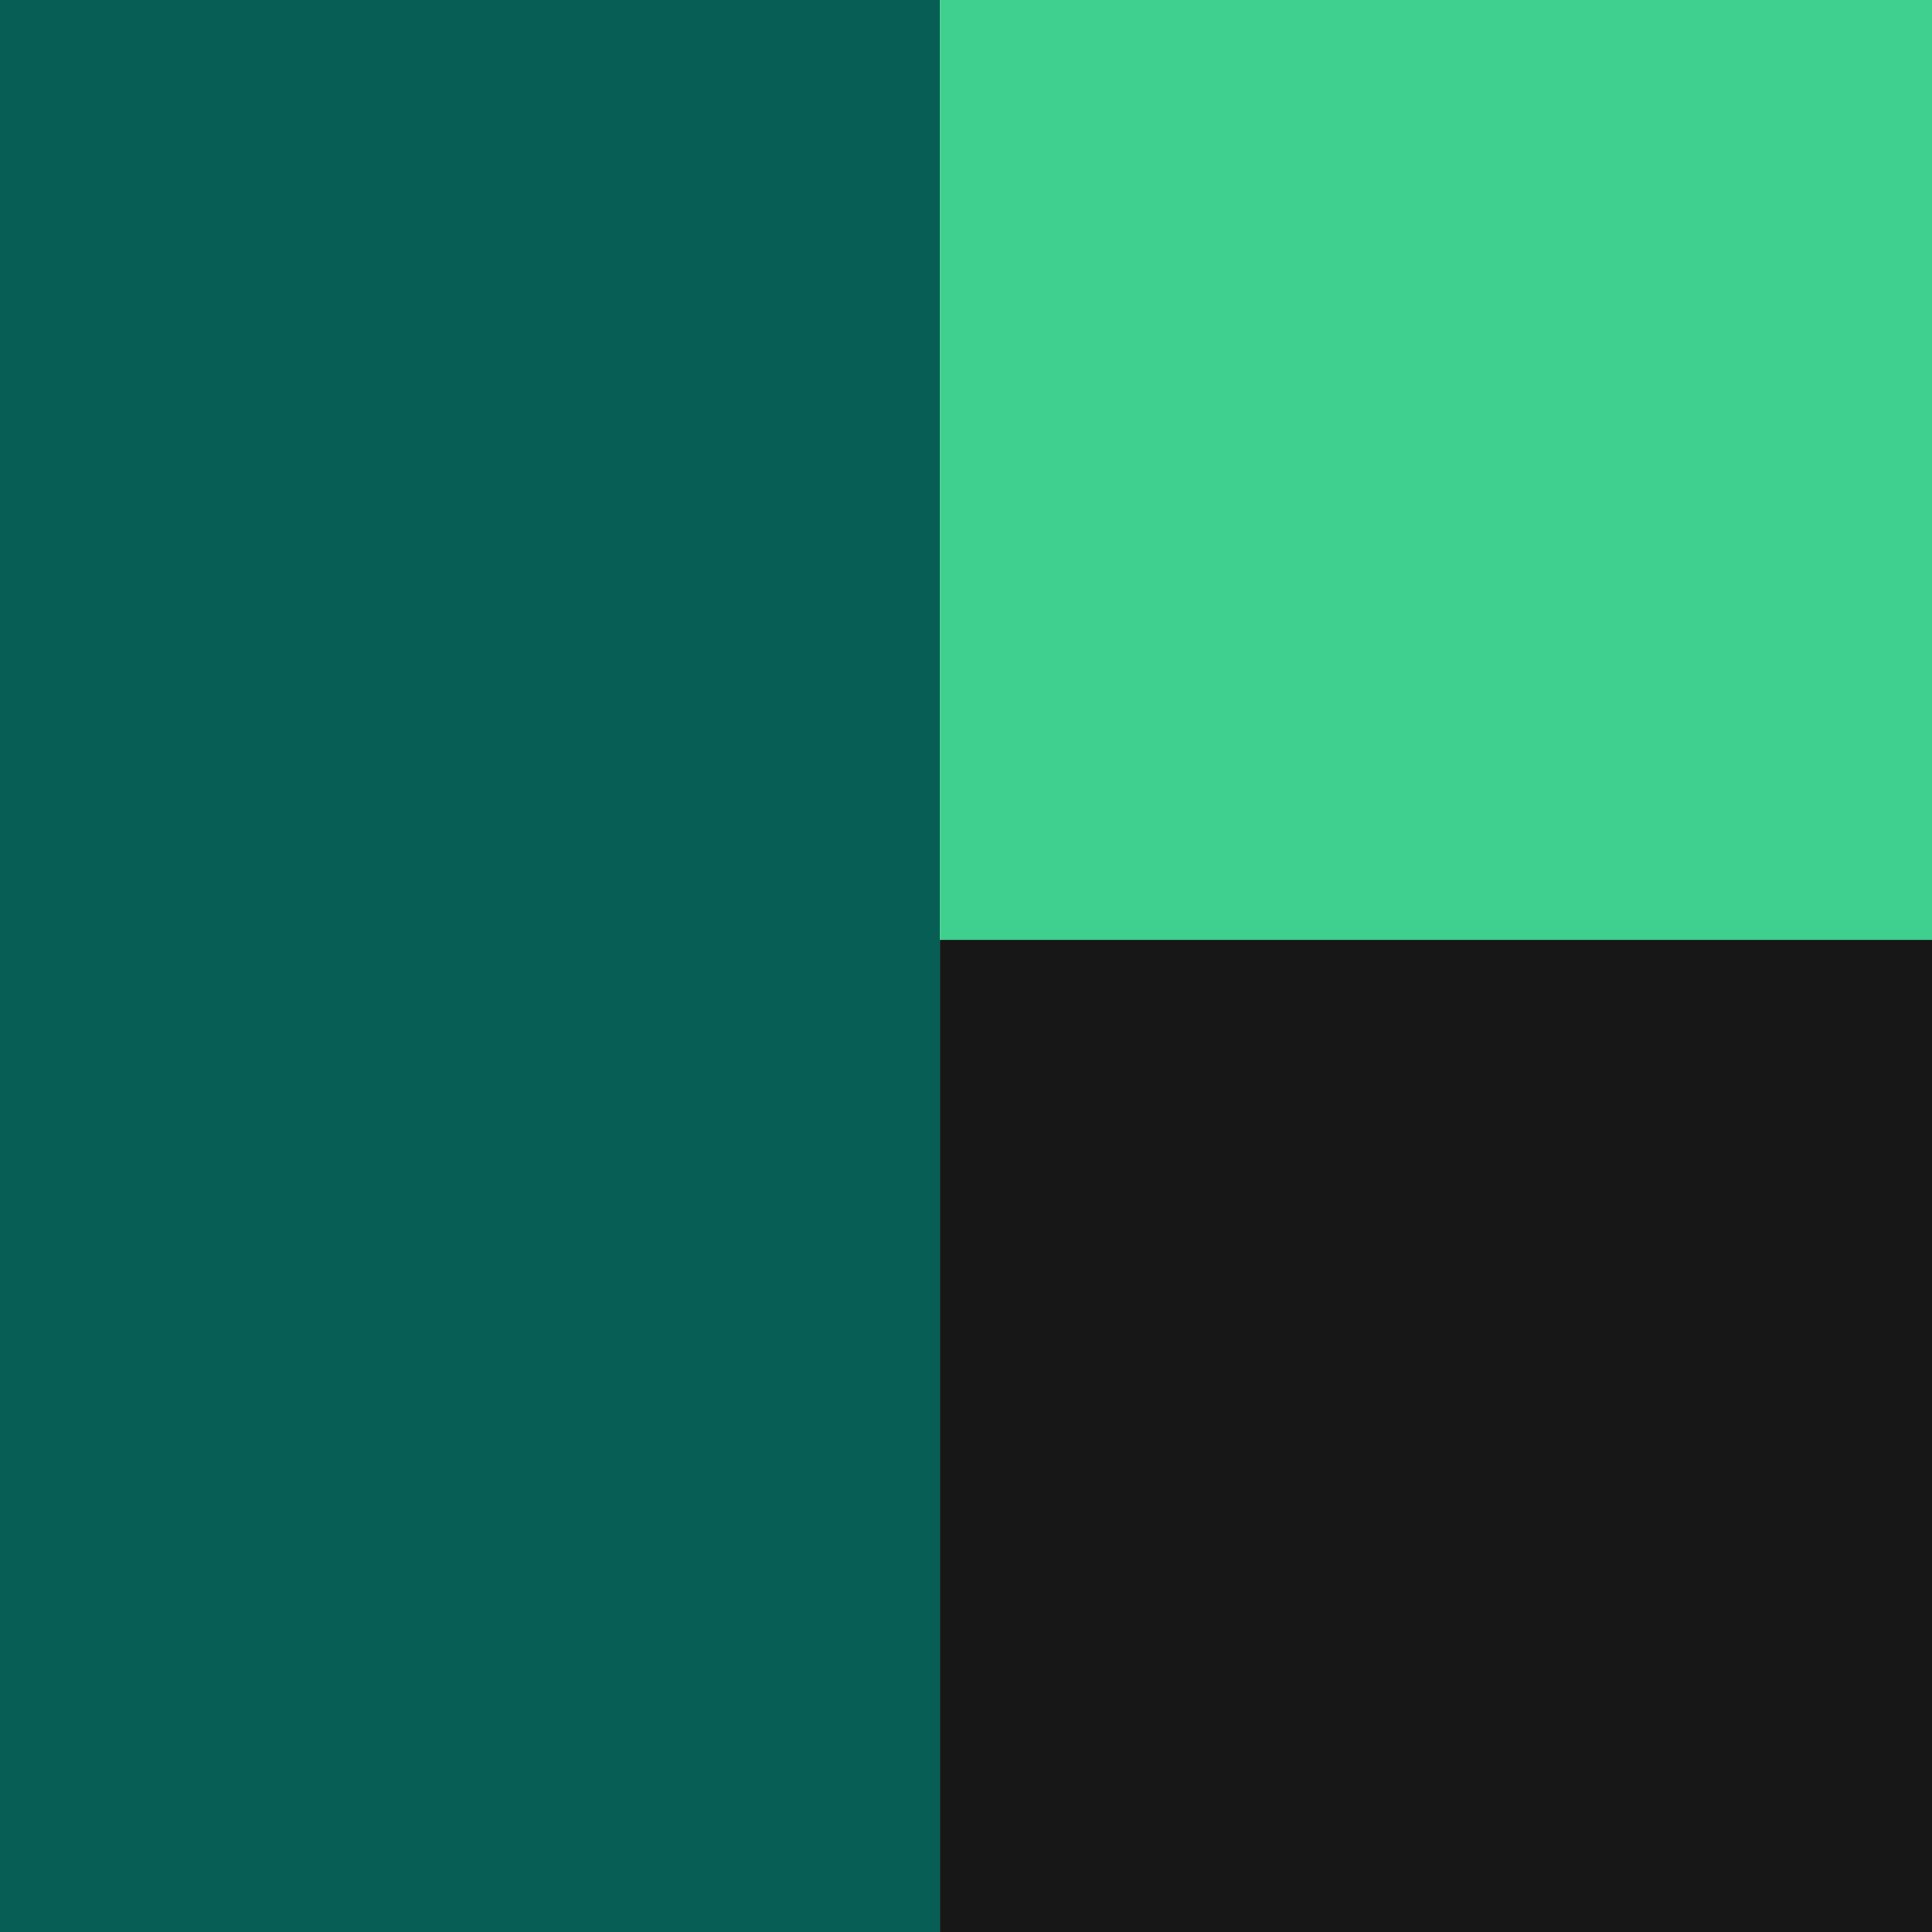
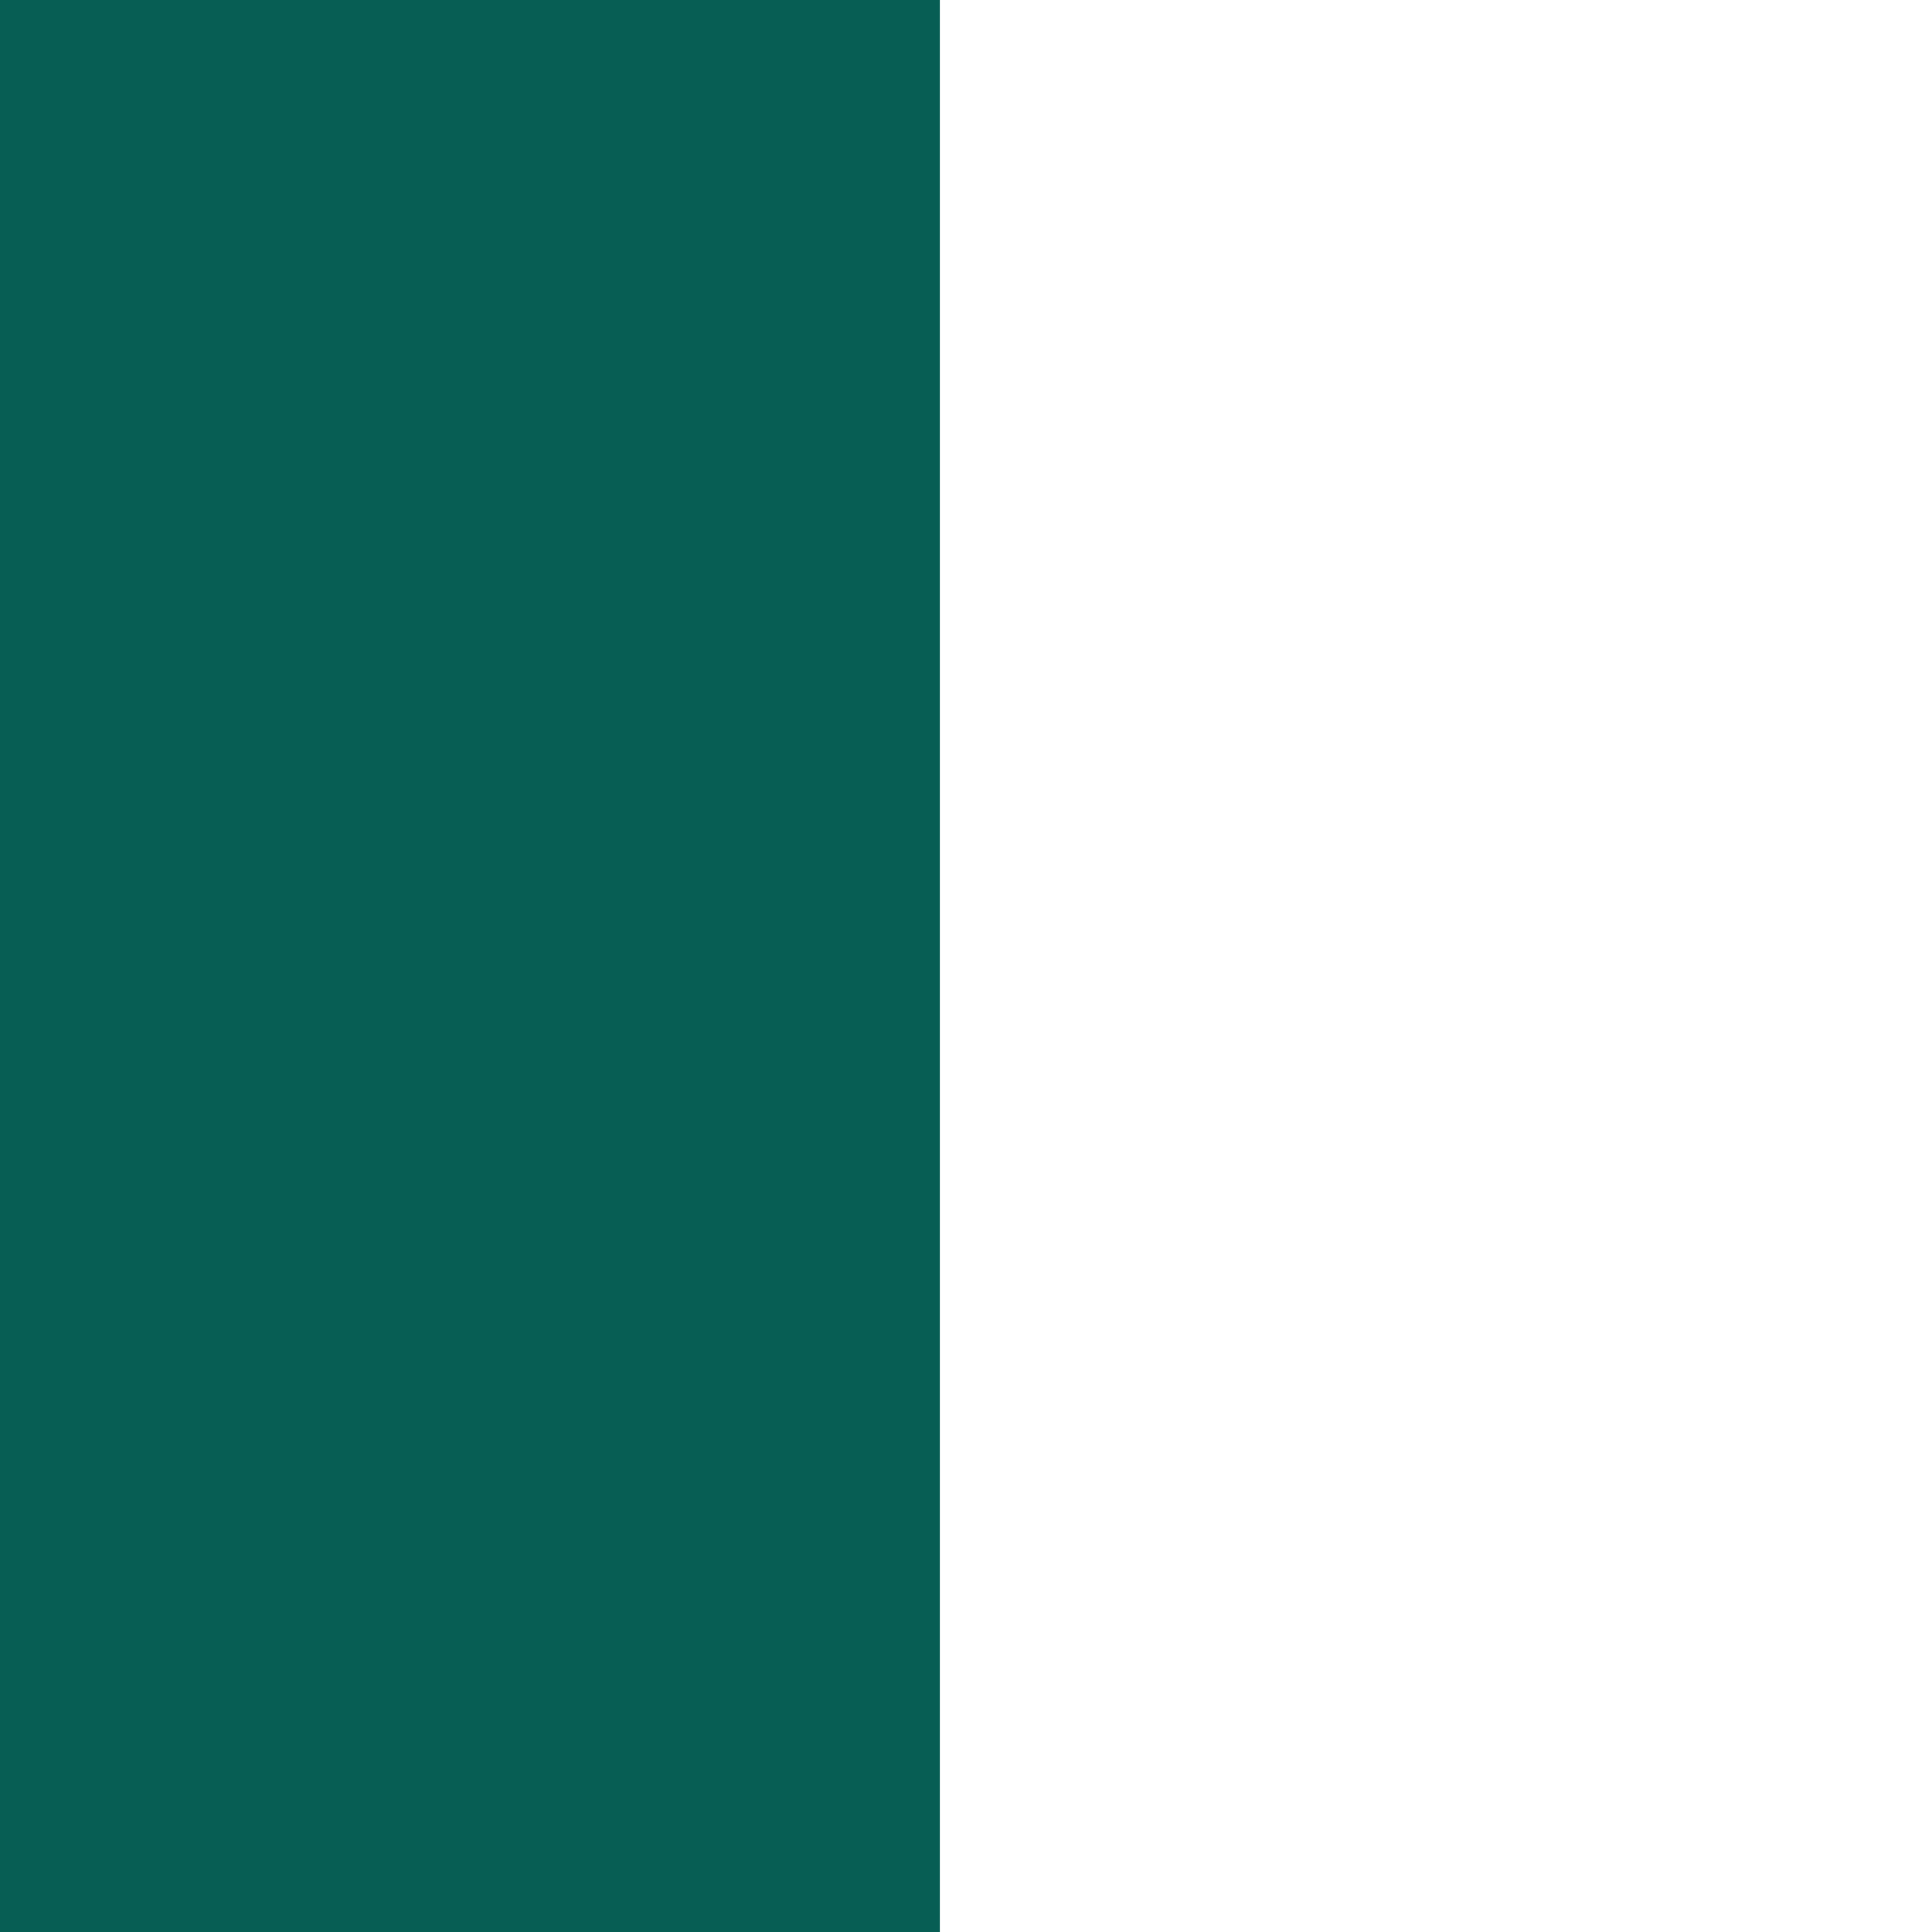
<svg xmlns="http://www.w3.org/2000/svg" width="38" height="38" viewBox="0 0 38 38" fill="none">
  <rect width="18.486" height="38" fill="#075E54" />
-   <rect x="18.486" width="19.514" height="38" fill="#3FCF8E" />
-   <rect x="18.486" y="18.486" width="19.514" height="19.514" fill="#171717" />
</svg>